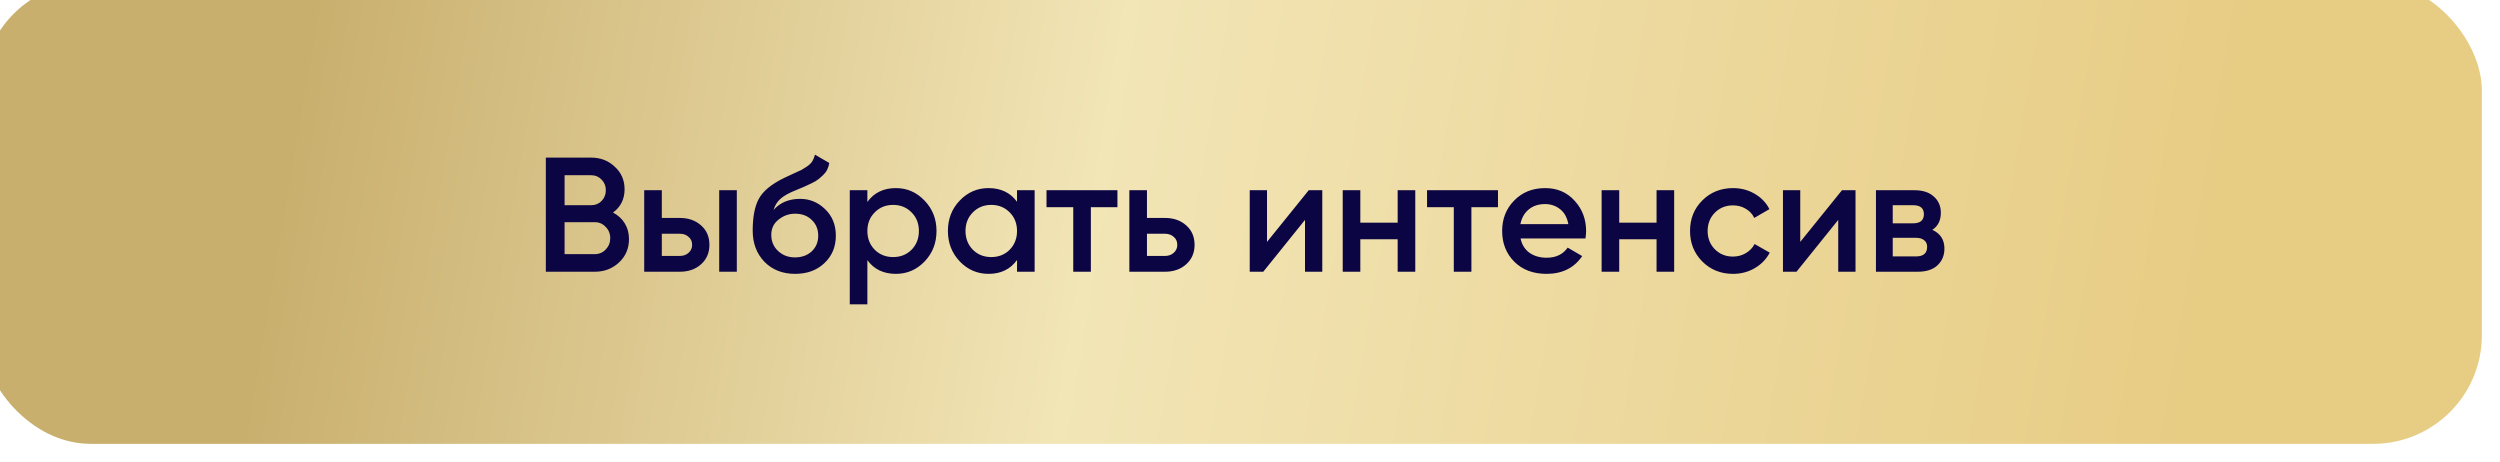
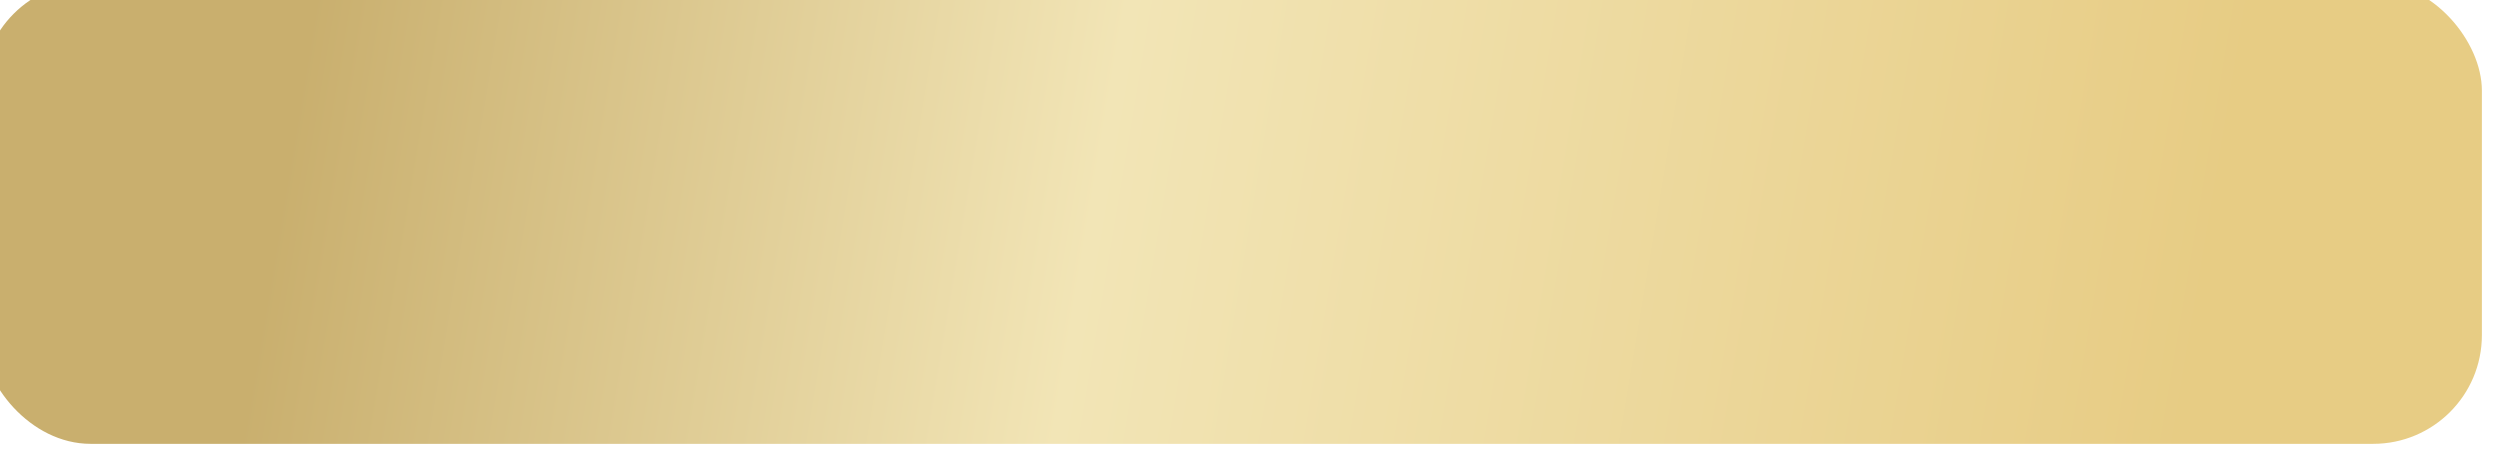
<svg xmlns="http://www.w3.org/2000/svg" width="276" height="51" viewBox="0 0 276 51" fill="none">
  <g filter="url(#filter0_i_349_1900)">
    <rect width="276" height="51" rx="12" fill="url(#paint0_linear_349_1900)" />
  </g>
-   <path d="M67.676 23.466C68.228 23.754 68.66 24.15 68.972 24.654C69.284 25.158 69.44 25.74 69.44 26.4C69.44 27.432 69.074 28.29 68.342 28.974C67.61 29.658 66.716 30 65.66 30H60.26V17.4H65.264C66.296 17.4 67.166 17.736 67.874 18.408C68.594 19.068 68.954 19.896 68.954 20.892C68.954 21.984 68.528 22.842 67.676 23.466ZM65.264 19.344H62.33V22.656H65.264C65.72 22.656 66.104 22.5 66.416 22.188C66.728 21.864 66.884 21.468 66.884 21C66.884 20.532 66.728 20.142 66.416 19.83C66.104 19.506 65.72 19.344 65.264 19.344ZM65.66 28.056C66.14 28.056 66.542 27.888 66.866 27.552C67.202 27.204 67.37 26.784 67.37 26.292C67.37 25.8 67.202 25.386 66.866 25.05C66.542 24.702 66.14 24.528 65.66 24.528H62.33V28.056H65.66ZM75.044 24.06C76.004 24.06 76.79 24.336 77.402 24.888C78.014 25.428 78.32 26.142 78.32 27.03C78.32 27.906 78.014 28.62 77.402 29.172C76.79 29.724 76.004 30 75.044 30H71.12V21H73.064V24.06H75.044ZM79.4 21H81.344V30H79.4V21ZM75.062 28.254C75.446 28.254 75.764 28.14 76.016 27.912C76.28 27.684 76.412 27.39 76.412 27.03C76.412 26.658 76.28 26.364 76.016 26.148C75.764 25.92 75.446 25.806 75.062 25.806H73.064V28.254H75.062ZM87.777 30.234C86.397 30.234 85.269 29.79 84.393 28.902C83.529 28.002 83.097 26.856 83.097 25.464C83.097 23.94 83.325 22.764 83.781 21.936C84.237 21.096 85.161 20.334 86.553 19.65C86.781 19.542 87.117 19.386 87.561 19.182C88.017 18.978 88.329 18.834 88.497 18.75C88.665 18.654 88.875 18.522 89.127 18.354C89.379 18.174 89.565 17.988 89.685 17.796C89.805 17.592 89.901 17.352 89.973 17.076L91.557 17.994C91.509 18.258 91.431 18.504 91.323 18.732C91.215 18.948 91.059 19.152 90.855 19.344C90.651 19.536 90.471 19.692 90.315 19.812C90.171 19.932 89.925 20.076 89.577 20.244C89.229 20.412 88.971 20.532 88.803 20.604C88.647 20.676 88.347 20.802 87.903 20.982C87.111 21.294 86.529 21.618 86.157 21.954C85.797 22.278 85.545 22.686 85.401 23.178C86.121 22.362 87.099 21.954 88.335 21.954C89.391 21.954 90.309 22.332 91.089 23.088C91.881 23.844 92.277 24.822 92.277 26.022C92.277 27.246 91.857 28.254 91.017 29.046C90.189 29.838 89.109 30.234 87.777 30.234ZM87.759 28.416C88.515 28.416 89.133 28.194 89.613 27.75C90.093 27.294 90.333 26.718 90.333 26.022C90.333 25.314 90.093 24.732 89.613 24.276C89.145 23.82 88.533 23.592 87.777 23.592C87.105 23.592 86.499 23.808 85.959 24.24C85.419 24.66 85.149 25.224 85.149 25.932C85.149 26.652 85.401 27.246 85.905 27.714C86.409 28.182 87.027 28.416 87.759 28.416ZM98.908 20.766C100.144 20.766 101.2 21.228 102.076 22.152C102.952 23.064 103.39 24.18 103.39 25.5C103.39 26.832 102.952 27.954 102.076 28.866C101.2 29.778 100.144 30.234 98.908 30.234C97.54 30.234 96.49 29.73 95.758 28.722V33.6H93.814V21H95.758V22.296C96.49 21.276 97.54 20.766 98.908 20.766ZM96.568 27.57C97.108 28.11 97.786 28.38 98.602 28.38C99.418 28.38 100.096 28.11 100.636 27.57C101.176 27.018 101.446 26.328 101.446 25.5C101.446 24.672 101.176 23.988 100.636 23.448C100.096 22.896 99.418 22.62 98.602 22.62C97.786 22.62 97.108 22.896 96.568 23.448C96.028 23.988 95.758 24.672 95.758 25.5C95.758 26.328 96.028 27.018 96.568 27.57ZM112.28 21H114.224V30H112.28V28.704C111.548 29.724 110.498 30.234 109.13 30.234C107.894 30.234 106.838 29.778 105.962 28.866C105.086 27.942 104.648 26.82 104.648 25.5C104.648 24.168 105.086 23.046 105.962 22.134C106.838 21.222 107.894 20.766 109.13 20.766C110.498 20.766 111.548 21.27 112.28 22.278V21ZM107.402 27.57C107.942 28.11 108.62 28.38 109.436 28.38C110.252 28.38 110.93 28.11 111.47 27.57C112.01 27.018 112.28 26.328 112.28 25.5C112.28 24.672 112.01 23.988 111.47 23.448C110.93 22.896 110.252 22.62 109.436 22.62C108.62 22.62 107.942 22.896 107.402 23.448C106.862 23.988 106.592 24.672 106.592 25.5C106.592 26.328 106.862 27.018 107.402 27.57ZM123.365 21V22.872H120.431V30H118.487V22.872H115.535V21H123.365ZM128.605 24.06C129.565 24.06 130.351 24.336 130.963 24.888C131.575 25.428 131.881 26.142 131.881 27.03C131.881 27.906 131.575 28.62 130.963 29.172C130.351 29.724 129.565 30 128.605 30H124.681V21H126.625V24.06H128.605ZM128.623 28.254C129.007 28.254 129.325 28.14 129.577 27.912C129.841 27.684 129.973 27.39 129.973 27.03C129.973 26.658 129.841 26.364 129.577 26.148C129.325 25.92 129.007 25.806 128.623 25.806H126.625V28.254H128.623ZM144.486 21H145.98V30H144.072V24.276L139.464 30H137.97V21H139.878V26.706L144.486 21ZM154.302 21H156.246V30H154.302V26.418H150.18V30H148.236V21H150.18V24.582H154.302V21ZM165.377 21V22.872H162.443V30H160.499V22.872H157.547V21H165.377ZM167.871 26.328C168.015 27.012 168.345 27.54 168.861 27.912C169.377 28.272 170.007 28.452 170.751 28.452C171.783 28.452 172.557 28.08 173.073 27.336L174.675 28.272C173.787 29.58 172.473 30.234 170.733 30.234C169.269 30.234 168.087 29.79 167.187 28.902C166.287 28.002 165.837 26.868 165.837 25.5C165.837 24.156 166.281 23.034 167.169 22.134C168.057 21.222 169.197 20.766 170.589 20.766C171.909 20.766 172.989 21.228 173.829 22.152C174.681 23.076 175.107 24.198 175.107 25.518C175.107 25.722 175.083 25.992 175.035 26.328H167.871ZM167.853 24.744H173.145C173.013 24.012 172.707 23.46 172.227 23.088C171.759 22.716 171.207 22.53 170.571 22.53C169.851 22.53 169.251 22.728 168.771 23.124C168.291 23.52 167.985 24.06 167.853 24.744ZM182.884 21H184.828V30H182.884V26.418H178.762V30H176.818V21H178.762V24.582H182.884V21ZM191.331 30.234C189.975 30.234 188.841 29.778 187.929 28.866C187.029 27.954 186.579 26.832 186.579 25.5C186.579 24.156 187.029 23.034 187.929 22.134C188.841 21.222 189.975 20.766 191.331 20.766C192.207 20.766 193.005 20.976 193.725 21.396C194.445 21.816 194.985 22.38 195.345 23.088L193.671 24.06C193.467 23.628 193.155 23.292 192.735 23.052C192.327 22.8 191.853 22.674 191.313 22.674C190.521 22.674 189.855 22.944 189.315 23.484C188.787 24.024 188.523 24.696 188.523 25.5C188.523 26.304 188.787 26.976 189.315 27.516C189.855 28.056 190.521 28.326 191.313 28.326C191.841 28.326 192.315 28.2 192.735 27.948C193.167 27.696 193.491 27.36 193.707 26.94L195.381 27.894C194.997 28.614 194.445 29.184 193.725 29.604C193.005 30.024 192.207 30.234 191.331 30.234ZM203.355 21H204.849V30H202.941V24.276L198.333 30H196.839V21H198.747V26.706L203.355 21ZM213.333 25.374C214.221 25.782 214.665 26.472 214.665 27.444C214.665 28.2 214.407 28.818 213.891 29.298C213.387 29.766 212.661 30 211.713 30H207.105V21H211.353C212.277 21 212.991 21.234 213.495 21.702C214.011 22.158 214.269 22.752 214.269 23.484C214.269 24.336 213.957 24.966 213.333 25.374ZM211.209 22.656H208.959V24.654H211.209C212.001 24.654 212.397 24.318 212.397 23.646C212.397 22.986 212.001 22.656 211.209 22.656ZM211.533 28.308C212.349 28.308 212.757 27.954 212.757 27.246C212.757 26.934 212.649 26.694 212.433 26.526C212.217 26.346 211.917 26.256 211.533 26.256H208.959V28.308H211.533Z" fill="#0C0543" />
  <defs>
    <filter id="filter0_i_349_1900" x="-2" y="-2" width="278" height="53" filterUnits="userSpaceOnUse" color-interpolation-filters="sRGB">
      <feFlood flood-opacity="0" result="BackgroundImageFix" />
      <feBlend mode="normal" in="SourceGraphic" in2="BackgroundImageFix" result="shape" />
      <feColorMatrix in="SourceAlpha" type="matrix" values="0 0 0 0 0 0 0 0 0 0 0 0 0 0 0 0 0 0 127 0" result="hardAlpha" />
      <feOffset dx="-2" dy="-2" />
      <feGaussianBlur stdDeviation="1.5" />
      <feComposite in2="hardAlpha" operator="arithmetic" k2="-1" k3="1" />
      <feColorMatrix type="matrix" values="0 0 0 0 0.482 0 0 0 0 0.376 0 0 0 0 0.11 0 0 0 1 0" />
      <feBlend mode="normal" in2="shape" result="effect1_innerShadow_349_1900" />
    </filter>
    <linearGradient id="paint0_linear_349_1900" x1="36.922" y1="-3.20702e-05" x2="266.976" y2="38.586" gradientUnits="userSpaceOnUse">
      <stop stop-color="#C9AF6E" />
      <stop offset="0.381" stop-color="#F2E5B6" />
      <stop offset="0.907" stop-color="#E7CC84" />
    </linearGradient>
  </defs>
</svg>